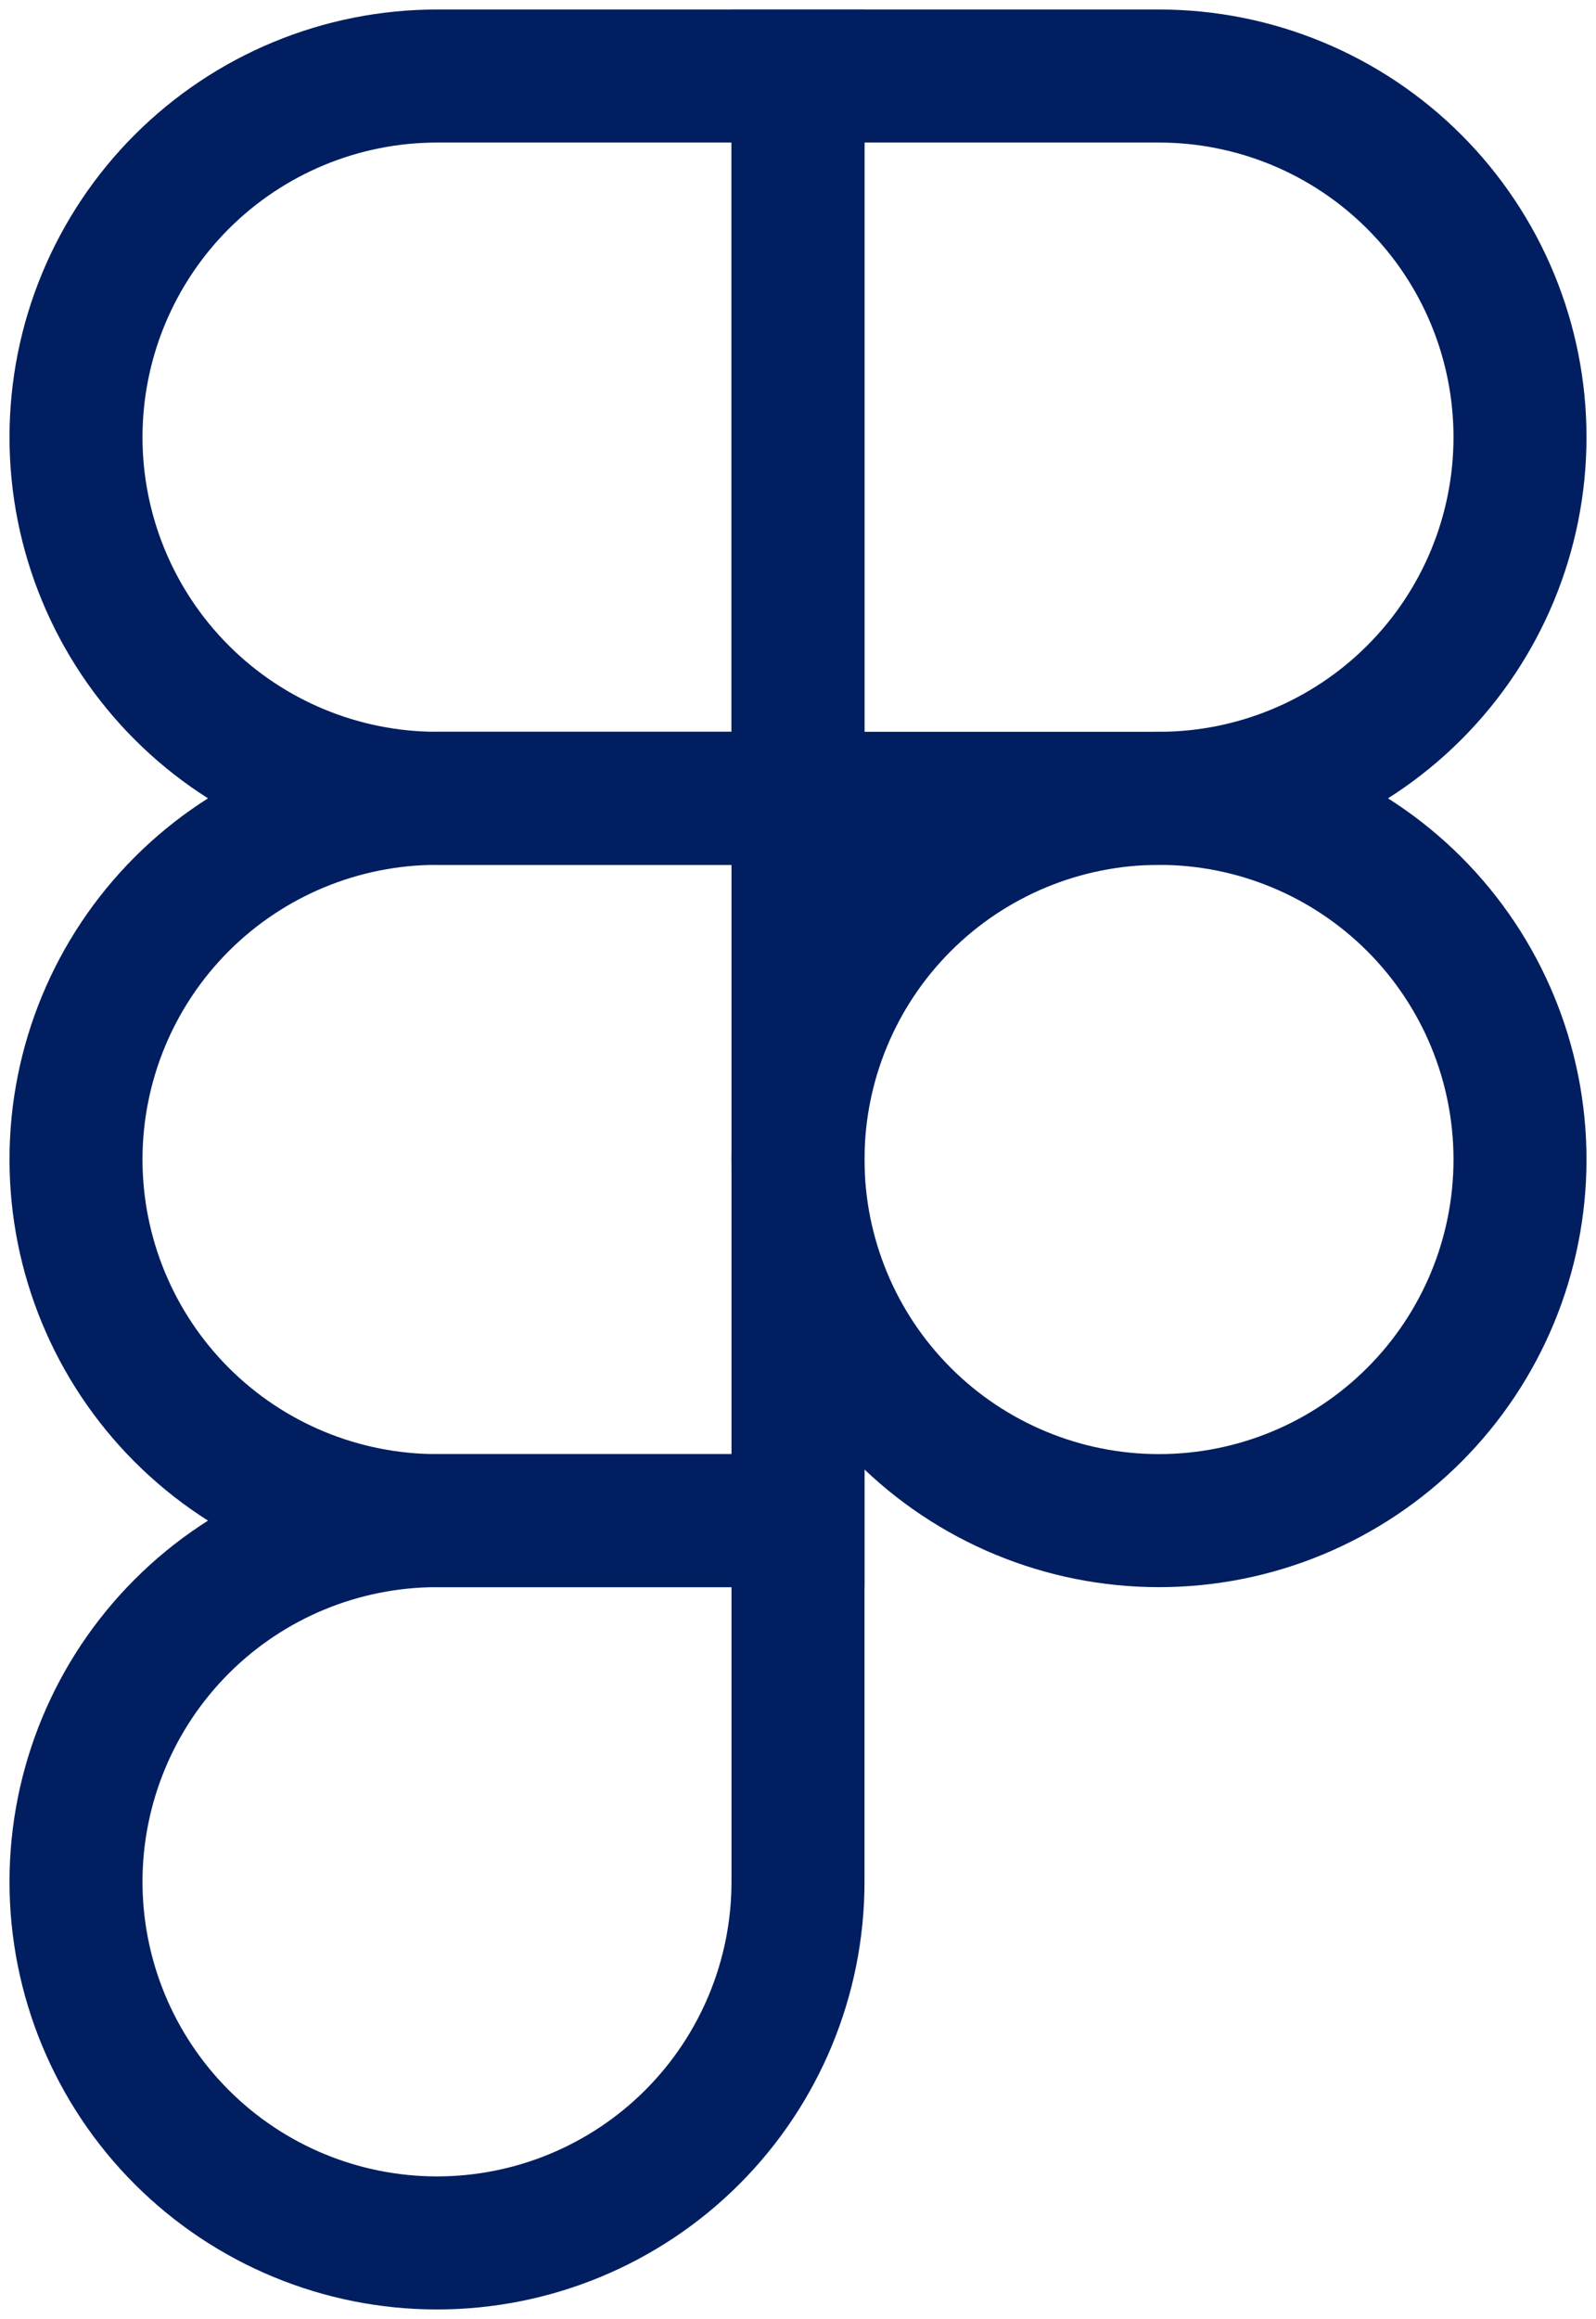
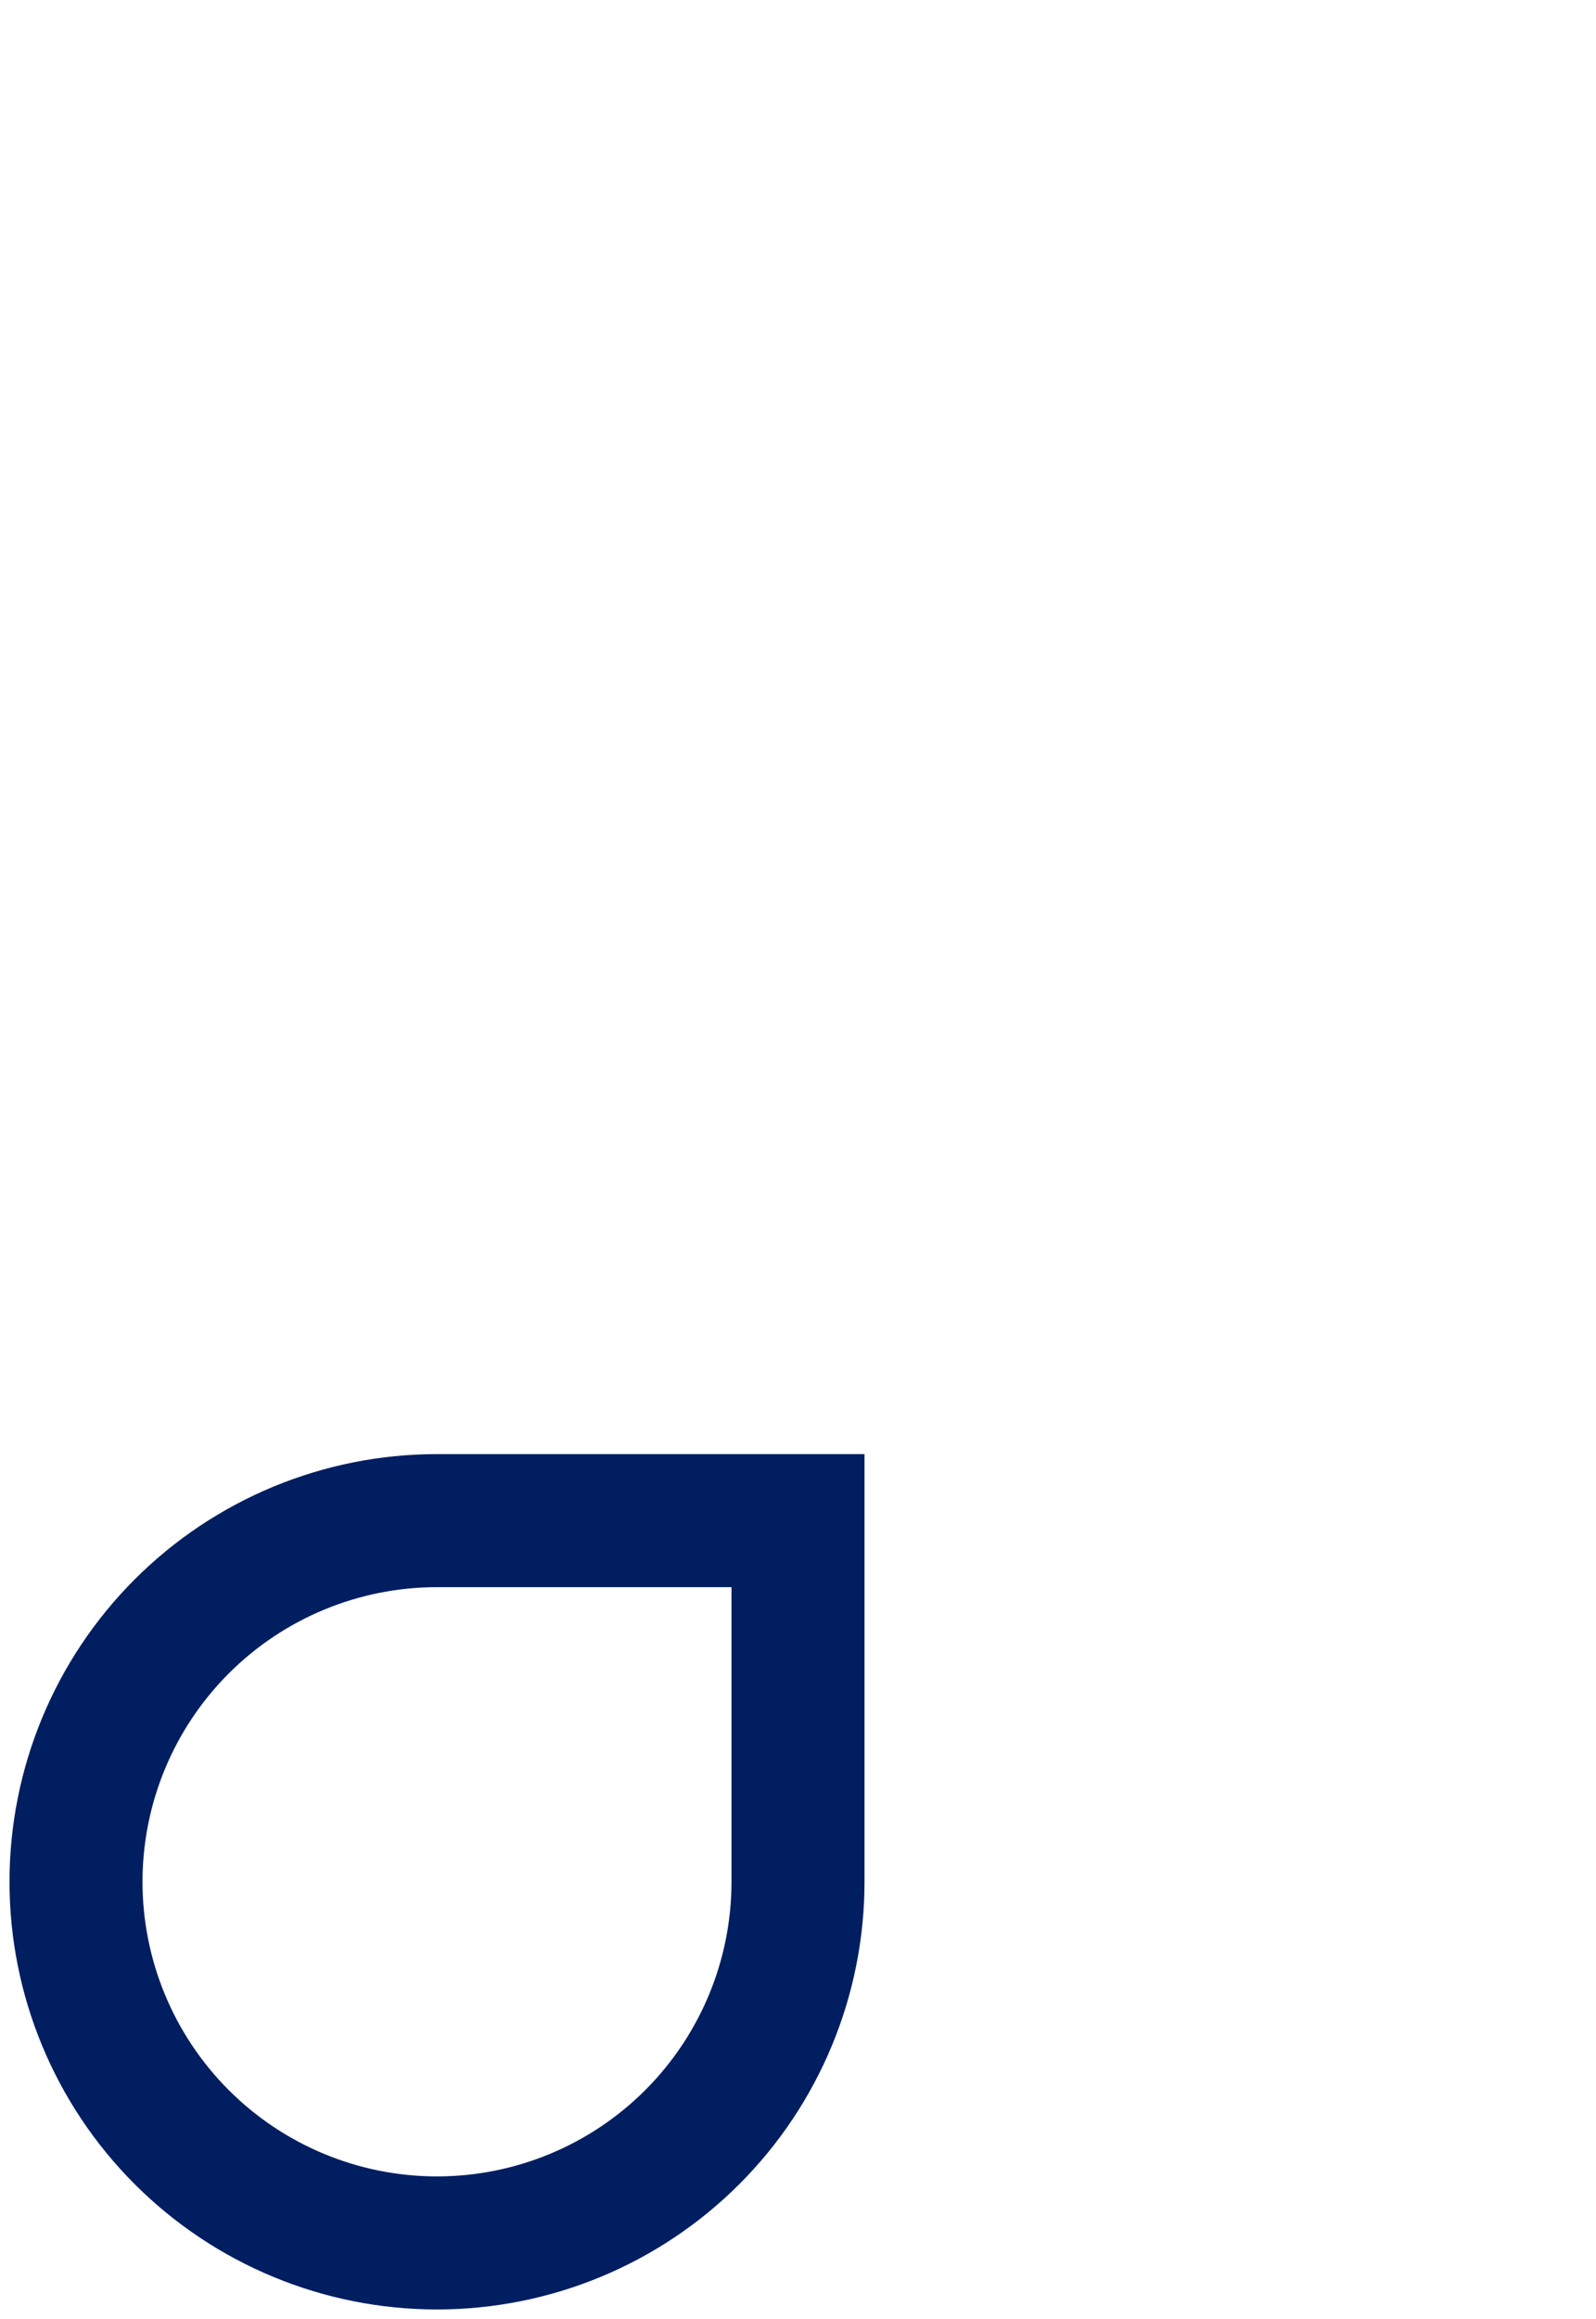
<svg xmlns="http://www.w3.org/2000/svg" width="42" height="61" viewBox="0 0 42 61" fill="none">
-   <path fill-rule="evenodd" clip-rule="evenodd" d="M30.5 22.75C28.445 22.75 26.473 23.567 25.02 25.02C23.567 26.473 22.75 28.445 22.75 30.5C22.75 32.555 23.567 34.527 25.02 35.98C26.473 37.434 28.445 38.25 30.5 38.25C32.555 38.25 34.527 37.434 35.98 35.98C37.434 34.527 38.25 32.555 38.25 30.5C38.25 28.445 37.434 26.473 35.98 25.02C34.527 23.567 32.555 22.75 30.5 22.75ZM22.545 22.545C24.655 20.435 27.516 19.25 30.5 19.25C33.484 19.25 36.345 20.435 38.455 22.545C40.565 24.655 41.75 27.516 41.75 30.5C41.75 33.484 40.565 36.345 38.455 38.455C36.345 40.565 33.484 41.75 30.5 41.75C27.516 41.75 24.655 40.565 22.545 38.455C20.435 36.345 19.25 33.484 19.25 30.5C19.25 27.516 20.435 24.655 22.545 22.545Z" fill="#001E60" />
  <path fill-rule="evenodd" clip-rule="evenodd" d="M11.5 41.75C9.445 41.75 7.473 42.566 6.02 44.02C4.567 45.473 3.75 47.445 3.75 49.5C3.75 51.555 4.567 53.527 6.02 54.98C7.473 56.434 9.445 57.25 11.5 57.25C13.555 57.25 15.527 56.434 16.98 54.98C18.433 53.527 19.25 51.555 19.25 49.5V41.75H11.5ZM3.545 41.545C5.655 39.435 8.516 38.25 11.5 38.25H22.75V49.5C22.75 52.484 21.565 55.345 19.455 57.455C17.345 59.565 14.484 60.75 11.5 60.75C8.516 60.75 5.655 59.565 3.545 57.455C1.435 55.345 0.25 52.484 0.25 49.5C0.25 46.516 1.435 43.655 3.545 41.545Z" fill="#001E60" />
-   <path fill-rule="evenodd" clip-rule="evenodd" d="M19.25 0.25H30.5C33.484 0.25 36.345 1.435 38.455 3.545C40.565 5.655 41.75 8.516 41.75 11.5C41.75 14.484 40.565 17.345 38.455 19.455C36.345 21.565 33.484 22.75 30.5 22.75H19.25V0.25ZM22.75 3.75V19.25H30.5C32.555 19.25 34.527 18.433 35.98 16.98C37.434 15.527 38.25 13.555 38.25 11.5C38.25 9.445 37.434 7.473 35.98 6.02C34.527 4.567 32.555 3.75 30.5 3.75H22.75Z" fill="#001E60" />
-   <path fill-rule="evenodd" clip-rule="evenodd" d="M3.545 3.545C5.655 1.435 8.516 0.25 11.5 0.25H22.75V22.75H11.5C8.516 22.75 5.655 21.565 3.545 19.455C1.435 17.345 0.25 14.484 0.25 11.5C0.25 8.516 1.435 5.655 3.545 3.545ZM11.5 3.75C9.445 3.75 7.473 4.567 6.02 6.02C4.567 7.473 3.75 9.445 3.75 11.5C3.75 13.555 4.567 15.527 6.02 16.98C7.473 18.433 9.445 19.25 11.5 19.25H19.25V3.75H11.5Z" fill="#001E60" />
-   <path fill-rule="evenodd" clip-rule="evenodd" d="M3.545 22.545C5.655 20.435 8.516 19.25 11.5 19.25H22.75V41.75H11.5C8.516 41.75 5.655 40.565 3.545 38.455C1.435 36.345 0.25 33.484 0.25 30.5C0.25 27.516 1.435 24.655 3.545 22.545ZM11.5 22.75C9.445 22.75 7.473 23.567 6.02 25.02C4.567 26.473 3.75 28.445 3.75 30.5C3.75 32.555 4.567 34.527 6.02 35.98C7.473 37.434 9.445 38.25 11.5 38.25H19.25V22.75H11.5Z" fill="#001E60" />
</svg>